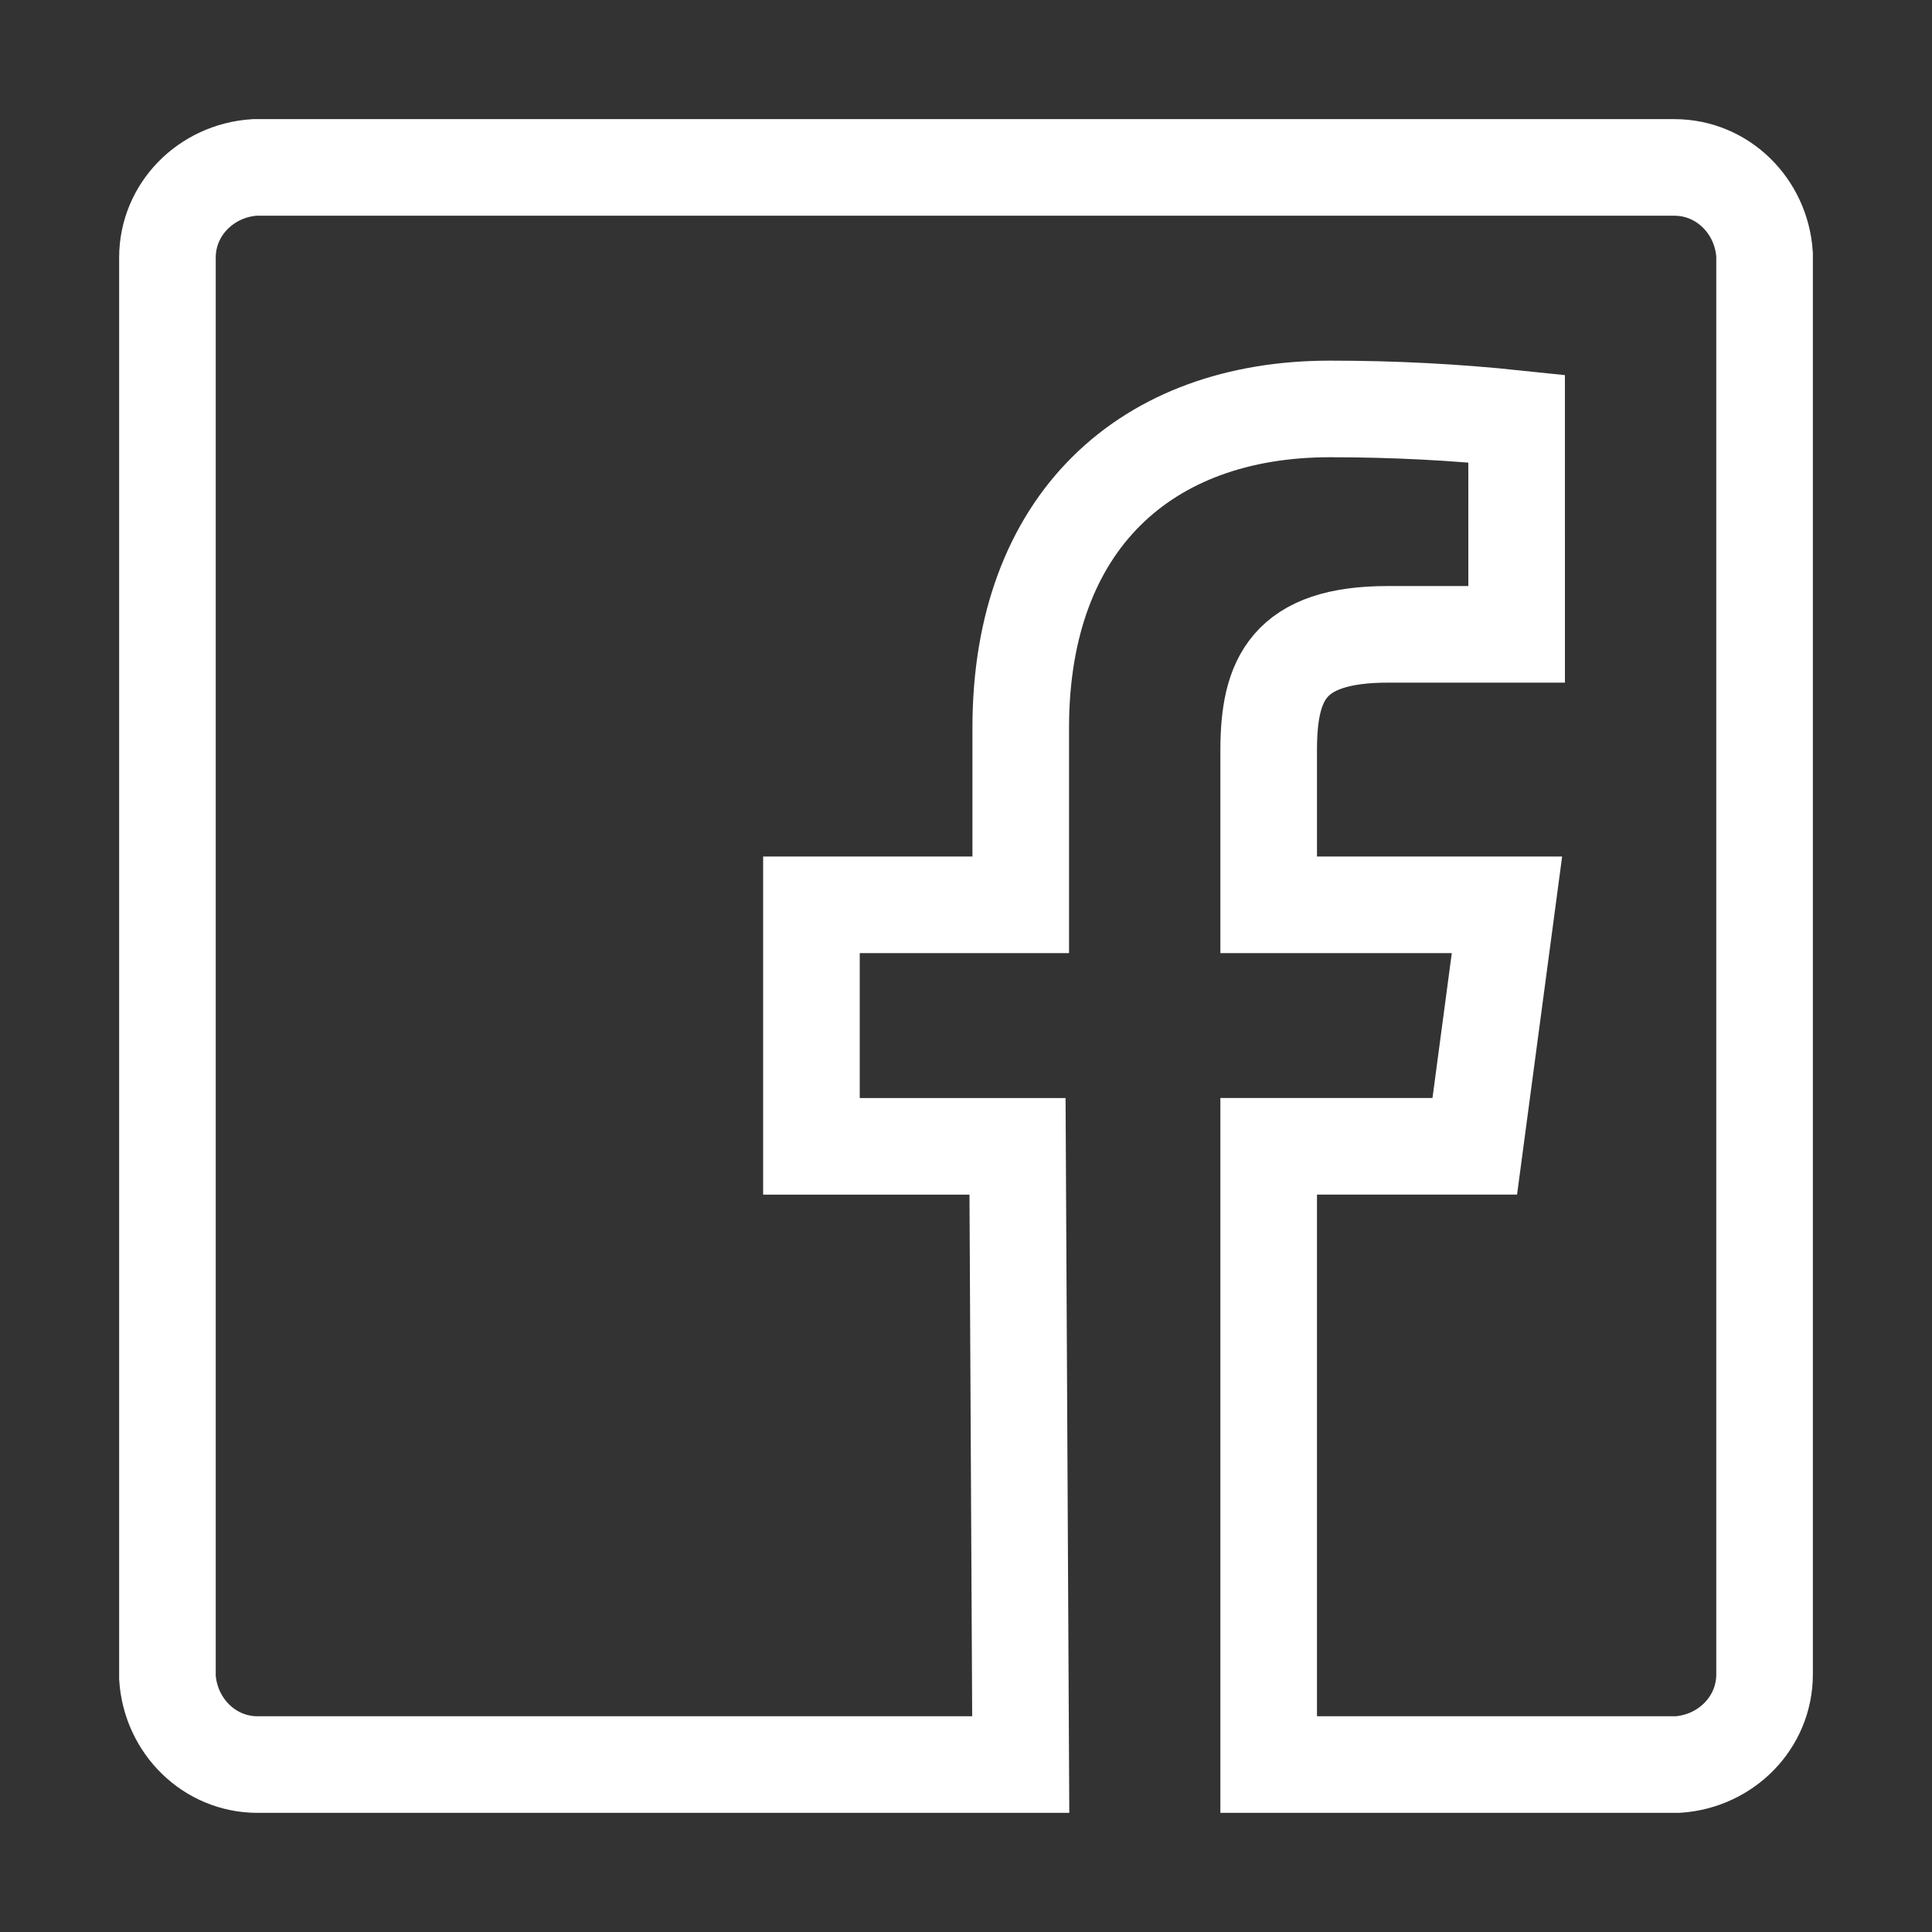
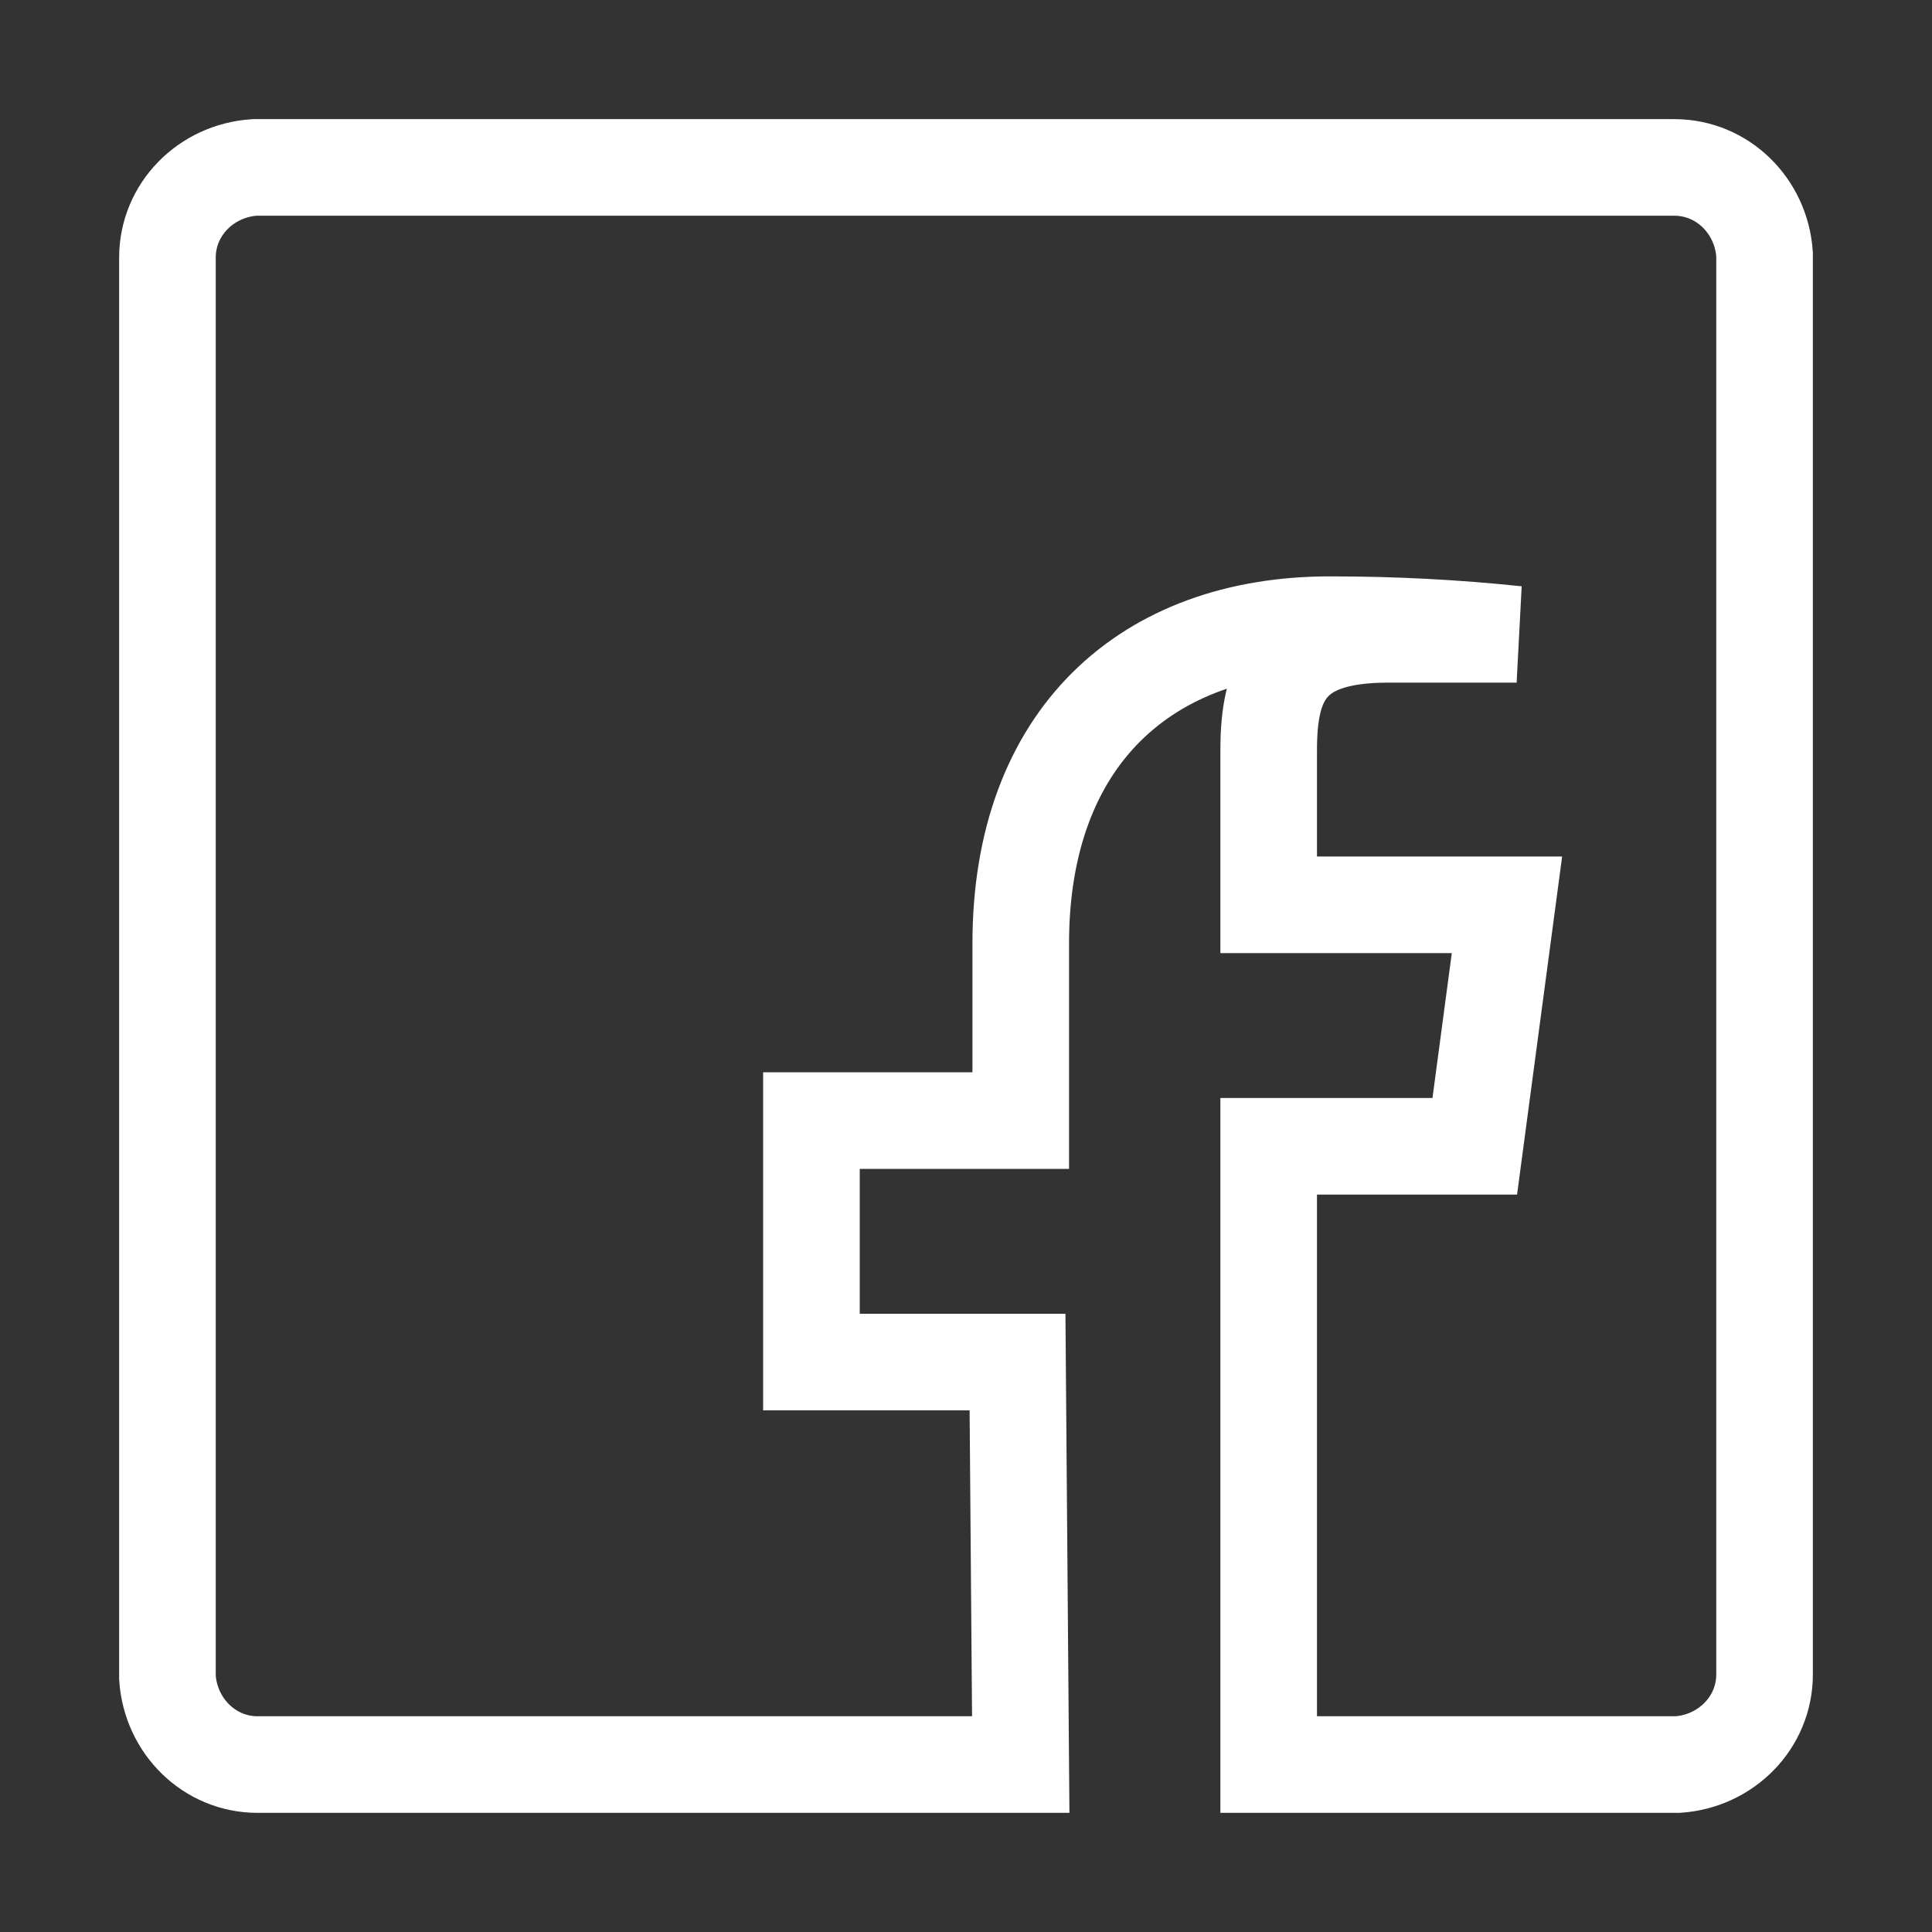
<svg xmlns="http://www.w3.org/2000/svg" version="1.1" id="Social_Icons" x="0px" y="0px" viewBox="0 0 60 60" style="enable-background:new 0 0 60 60;" xml:space="preserve">
  <rect x="0" y="0" width="60" height="60" fill="#333333" stroke="none" />
  <style type="text/css">
	.st0{fill:none;stroke:#FFFFFF;stroke-width:3;stroke-miterlimit:10;}
</style>
-   <path id="Facebook" class="st0" d="M31.7,54.8H8c-1.5,0-2.7-1.2-2.8-2.7c0,0,0,0,0-0.1V8c0-1.5,1.2-2.7,2.7-2.8c0,0,0,0,0.1,0h44  c1.5,0,2.7,1.2,2.8,2.7c0,0,0,0,0,0.1v44c0,1.5-1.2,2.7-2.7,2.8c0,0,0,0-0.1,0H39.4V35.6h6.4l1-7.5h-7.4v-4.8c0-2.2,0.6-3.6,3.7-3.6  h4V13c-1.9-0.2-3.8-0.3-5.8-0.3c-5.7,0-9.6,3.5-9.6,9.9v5.5h-6.5v7.5h6.4L31.7,54.8z" />
+   <path id="Facebook" class="st0" d="M31.7,54.8H8c-1.5,0-2.7-1.2-2.8-2.7c0,0,0,0,0-0.1V8c0-1.5,1.2-2.7,2.7-2.8c0,0,0,0,0.1,0h44  c1.5,0,2.7,1.2,2.8,2.7c0,0,0,0,0,0.1v44c0,1.5-1.2,2.7-2.7,2.8c0,0,0,0-0.1,0H39.4V35.6h6.4l1-7.5h-7.4v-4.8c0-2.2,0.6-3.6,3.7-3.6  h4c-1.9-0.2-3.8-0.3-5.8-0.3c-5.7,0-9.6,3.5-9.6,9.9v5.5h-6.5v7.5h6.4L31.7,54.8z" />
</svg>